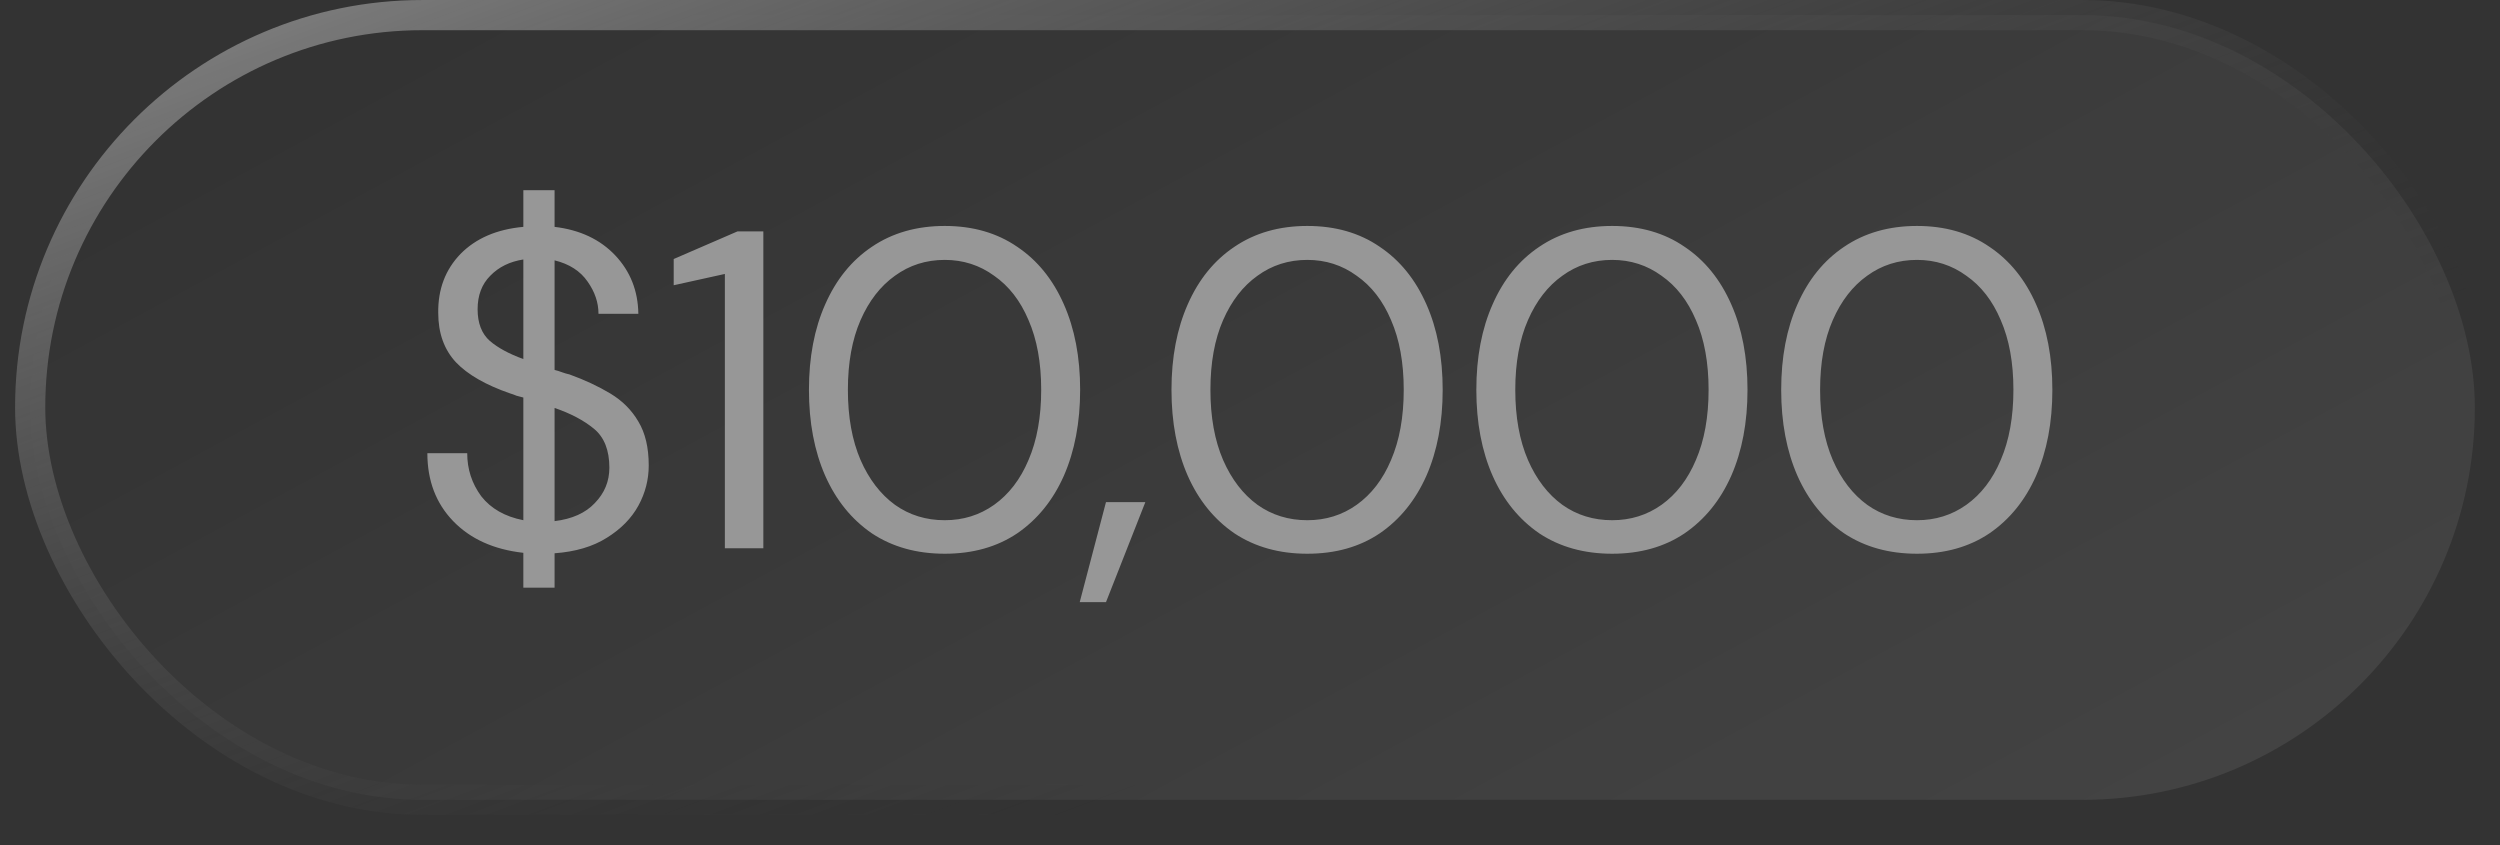
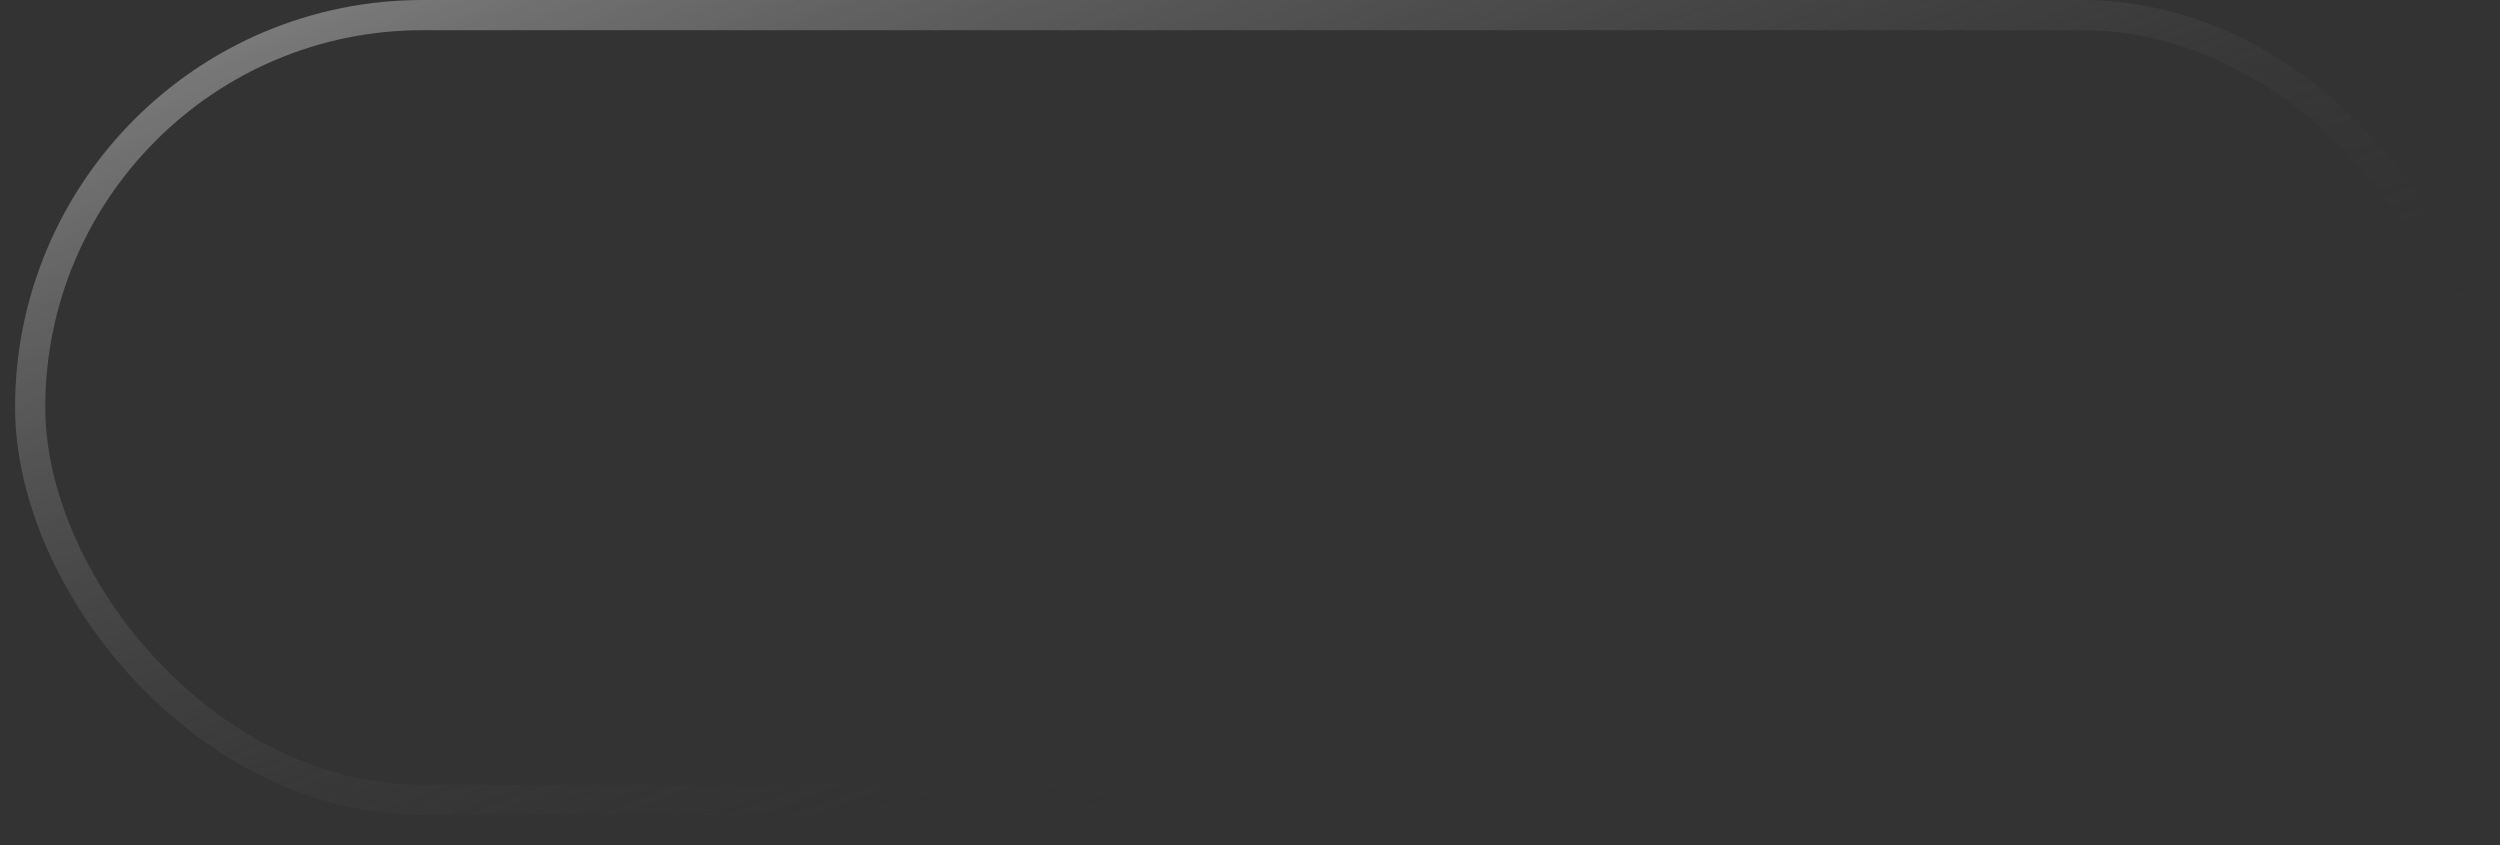
<svg xmlns="http://www.w3.org/2000/svg" width="71" height="24" viewBox="0 0 71 24" fill="none">
  <rect x="0" y="0" width="71" height="24" fill="#333333" stroke="none" />
-   <rect x="0.857" y="0.429" width="69.429" height="22.286" rx="11.143" fill="url(#paint0_linear_2_1710)" />
-   <path d="M14.863 16.69V15.7C14.023 15.606 13.359 15.306 12.87 14.8C12.382 14.294 12.137 13.651 12.137 12.871H13.269C13.269 13.326 13.402 13.733 13.667 14.093C13.941 14.444 14.34 14.671 14.863 14.774V11.29C14.803 11.273 14.739 11.256 14.67 11.239C14.61 11.213 14.55 11.191 14.49 11.174C13.796 10.934 13.281 10.639 12.947 10.287C12.613 9.927 12.446 9.46 12.446 8.886C12.437 8.217 12.647 7.66 13.076 7.214C13.513 6.769 14.109 6.511 14.863 6.443V5.401H15.75V6.443C16.47 6.529 17.044 6.799 17.473 7.253C17.901 7.707 18.12 8.26 18.129 8.911H16.997C16.997 8.594 16.894 8.29 16.689 7.999C16.483 7.699 16.17 7.497 15.75 7.394V10.506C15.819 10.523 15.887 10.544 15.956 10.57C16.024 10.596 16.097 10.617 16.174 10.634C16.603 10.789 16.989 10.969 17.331 11.174C17.674 11.38 17.94 11.646 18.129 11.971C18.326 12.297 18.424 12.713 18.424 13.219C18.424 13.621 18.326 14.003 18.129 14.363C17.931 14.723 17.631 15.027 17.229 15.276C16.834 15.524 16.341 15.67 15.75 15.713V16.69H14.863ZM13.564 8.783C13.564 9.177 13.68 9.477 13.912 9.683C14.143 9.88 14.46 10.051 14.863 10.197V7.369C14.477 7.429 14.164 7.583 13.924 7.831C13.684 8.071 13.564 8.389 13.564 8.783ZM17.306 13.283C17.306 12.786 17.16 12.417 16.869 12.177C16.577 11.937 16.204 11.74 15.75 11.586V14.8C16.247 14.74 16.629 14.569 16.894 14.286C17.169 14.003 17.306 13.669 17.306 13.283ZM20.586 15.571V7.78L19.133 8.101V7.356L20.946 6.571H21.679V15.571H20.586ZM26.831 15.726C26.034 15.726 25.344 15.533 24.761 15.147C24.187 14.753 23.746 14.209 23.437 13.514C23.128 12.811 22.974 11.997 22.974 11.071C22.974 10.146 23.128 9.336 23.437 8.641C23.746 7.939 24.187 7.394 24.761 7.009C25.344 6.614 26.034 6.417 26.831 6.417C27.628 6.417 28.314 6.614 28.889 7.009C29.463 7.394 29.904 7.939 30.213 8.641C30.521 9.336 30.676 10.146 30.676 11.071C30.676 11.997 30.521 12.811 30.213 13.514C29.904 14.209 29.463 14.753 28.889 15.147C28.314 15.533 27.628 15.726 26.831 15.726ZM26.831 14.774C27.354 14.774 27.821 14.629 28.233 14.337C28.653 14.037 28.979 13.613 29.21 13.064C29.45 12.507 29.57 11.843 29.57 11.071C29.57 10.3 29.45 9.64 29.21 9.091C28.979 8.543 28.653 8.123 28.233 7.831C27.821 7.531 27.354 7.381 26.831 7.381C26.3 7.381 25.828 7.531 25.417 7.831C25.006 8.123 24.68 8.543 24.44 9.091C24.2 9.64 24.08 10.3 24.08 11.071C24.08 11.843 24.2 12.507 24.44 13.064C24.68 13.613 25.006 14.037 25.417 14.337C25.828 14.629 26.3 14.774 26.831 14.774ZM30.664 17.101L31.41 14.26H32.528L31.41 17.101H30.664ZM37.128 15.726C36.331 15.726 35.641 15.533 35.058 15.147C34.483 14.753 34.042 14.209 33.733 13.514C33.425 12.811 33.27 11.997 33.27 11.071C33.27 10.146 33.425 9.336 33.733 8.641C34.042 7.939 34.483 7.394 35.058 7.009C35.641 6.614 36.331 6.417 37.128 6.417C37.925 6.417 38.611 6.614 39.185 7.009C39.759 7.394 40.2 7.939 40.509 8.641C40.818 9.336 40.972 10.146 40.972 11.071C40.972 11.997 40.818 12.811 40.509 13.514C40.2 14.209 39.759 14.753 39.185 15.147C38.611 15.533 37.925 15.726 37.128 15.726ZM37.128 14.774C37.651 14.774 38.118 14.629 38.529 14.337C38.949 14.037 39.275 13.613 39.506 13.064C39.746 12.507 39.866 11.843 39.866 11.071C39.866 10.3 39.746 9.64 39.506 9.091C39.275 8.543 38.949 8.123 38.529 7.831C38.118 7.531 37.651 7.381 37.128 7.381C36.596 7.381 36.125 7.531 35.713 7.831C35.302 8.123 34.976 8.543 34.736 9.091C34.496 9.64 34.376 10.3 34.376 11.071C34.376 11.843 34.496 12.507 34.736 13.064C34.976 13.613 35.302 14.037 35.713 14.337C36.125 14.629 36.596 14.774 37.128 14.774ZM45.785 15.726C44.988 15.726 44.298 15.533 43.715 15.147C43.141 14.753 42.699 14.209 42.391 13.514C42.082 12.811 41.928 11.997 41.928 11.071C41.928 10.146 42.082 9.336 42.391 8.641C42.699 7.939 43.141 7.394 43.715 7.009C44.298 6.614 44.988 6.417 45.785 6.417C46.582 6.417 47.268 6.614 47.842 7.009C48.417 7.394 48.858 7.939 49.167 8.641C49.475 9.336 49.629 10.146 49.629 11.071C49.629 11.997 49.475 12.811 49.167 13.514C48.858 14.209 48.417 14.753 47.842 15.147C47.268 15.533 46.582 15.726 45.785 15.726ZM45.785 14.774C46.308 14.774 46.775 14.629 47.187 14.337C47.607 14.037 47.932 13.613 48.164 13.064C48.404 12.507 48.524 11.843 48.524 11.071C48.524 10.3 48.404 9.64 48.164 9.091C47.932 8.543 47.607 8.123 47.187 7.831C46.775 7.531 46.308 7.381 45.785 7.381C45.254 7.381 44.782 7.531 44.371 7.831C43.959 8.123 43.634 8.543 43.394 9.091C43.154 9.64 43.034 10.3 43.034 11.071C43.034 11.843 43.154 12.507 43.394 13.064C43.634 13.613 43.959 14.037 44.371 14.337C44.782 14.629 45.254 14.774 45.785 14.774ZM54.443 15.726C53.645 15.726 52.956 15.533 52.373 15.147C51.798 14.753 51.357 14.209 51.048 13.514C50.74 12.811 50.586 11.997 50.586 11.071C50.586 10.146 50.74 9.336 51.048 8.641C51.357 7.939 51.798 7.394 52.373 7.009C52.956 6.614 53.645 6.417 54.443 6.417C55.24 6.417 55.925 6.614 56.5 7.009C57.074 7.394 57.516 7.939 57.824 8.641C58.133 9.336 58.287 10.146 58.287 11.071C58.287 11.997 58.133 12.811 57.824 13.514C57.516 14.209 57.074 14.753 56.5 15.147C55.925 15.533 55.24 15.726 54.443 15.726ZM54.443 14.774C54.965 14.774 55.433 14.629 55.844 14.337C56.264 14.037 56.59 13.613 56.821 13.064C57.061 12.507 57.181 11.843 57.181 11.071C57.181 10.3 57.061 9.64 56.821 9.091C56.59 8.543 56.264 8.123 55.844 7.831C55.433 7.531 54.965 7.381 54.443 7.381C53.911 7.381 53.44 7.531 53.028 7.831C52.617 8.123 52.291 8.543 52.051 9.091C51.811 9.64 51.691 10.3 51.691 11.071C51.691 11.843 51.811 12.507 52.051 13.064C52.291 13.613 52.617 14.037 53.028 14.337C53.44 14.629 53.911 14.774 54.443 14.774Z" fill="#979797" />
  <rect x="0.857" y="0.429" width="69.429" height="22.286" rx="11.143" stroke="url(#paint1_linear_2_1710)" stroke-width="0.857" />
  <defs>
    <linearGradient id="paint0_linear_2_1710" x1="70.714" y1="24.825" x2="47.365" y2="-18.228" gradientUnits="userSpaceOnUse">
      <stop stop-color="white" stop-opacity="0.09" />
      <stop offset="1" stop-color="white" stop-opacity="0" />
    </linearGradient>
    <linearGradient id="paint1_linear_2_1710" x1="0.429" y1="-0.918" x2="12.048" y2="30.196" gradientUnits="userSpaceOnUse">
      <stop stop-color="#909090" />
      <stop offset="1" stop-color="#2E2E2E" stop-opacity="0" />
    </linearGradient>
  </defs>
</svg>